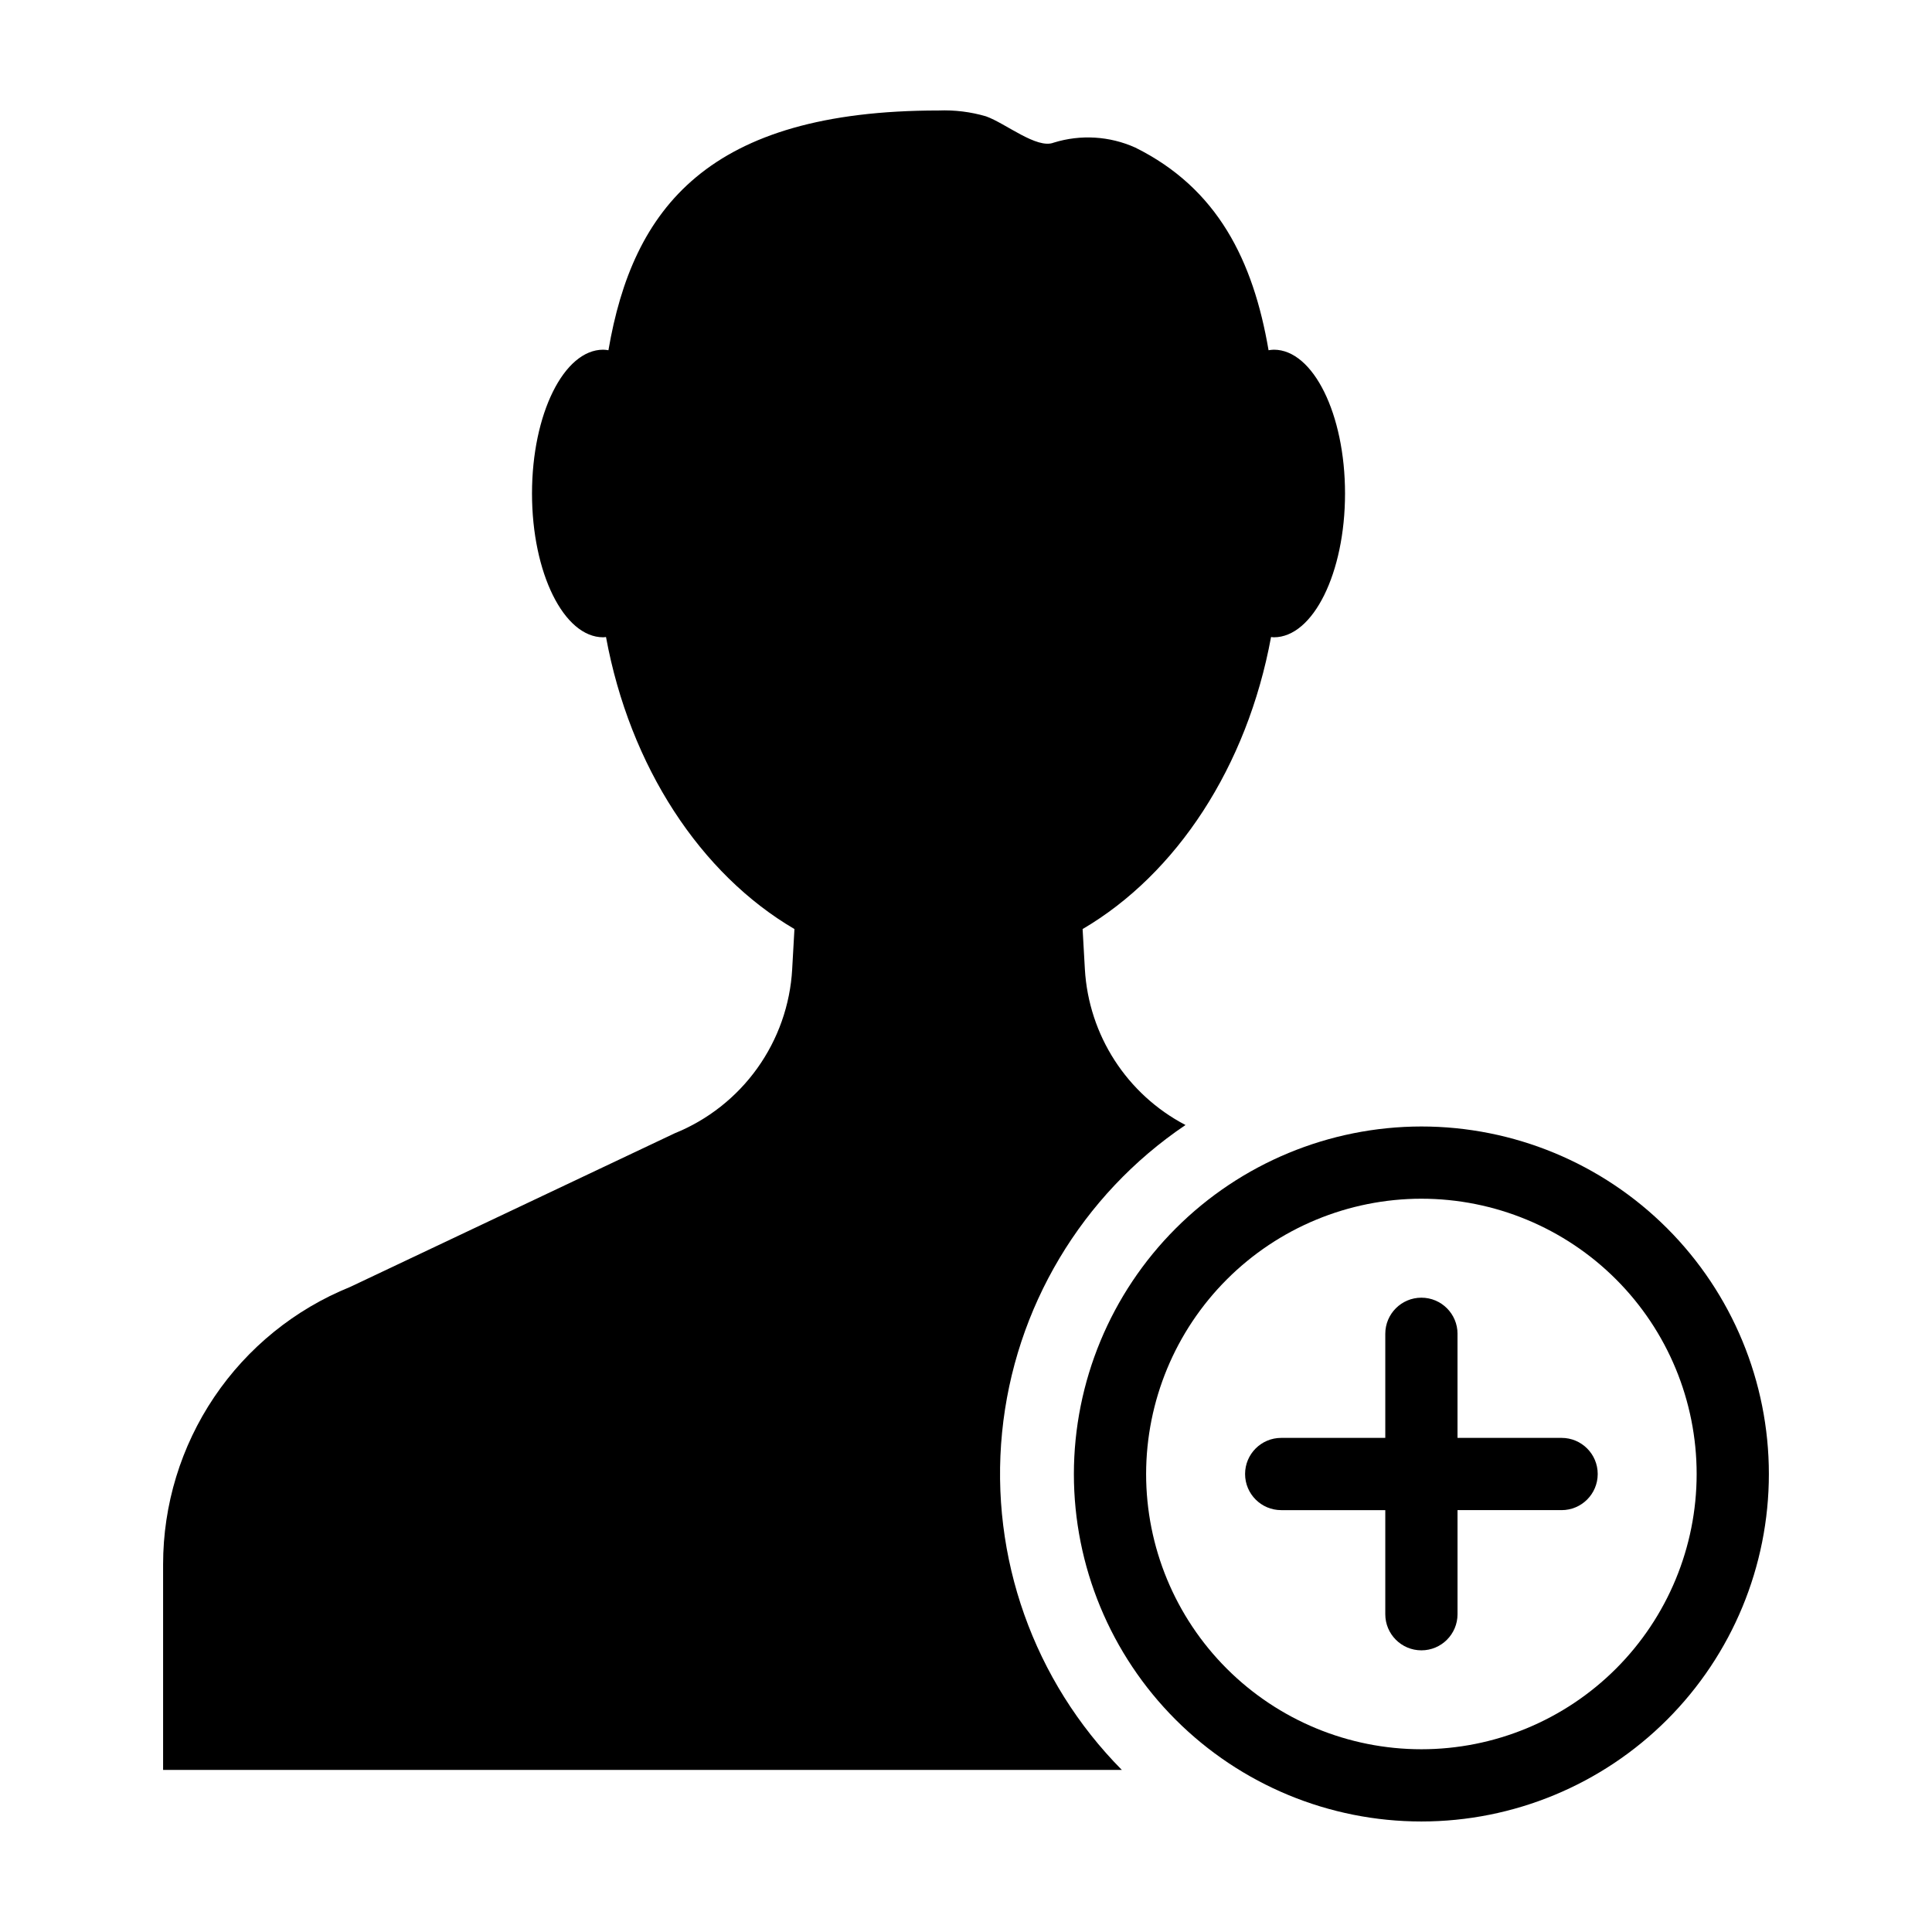
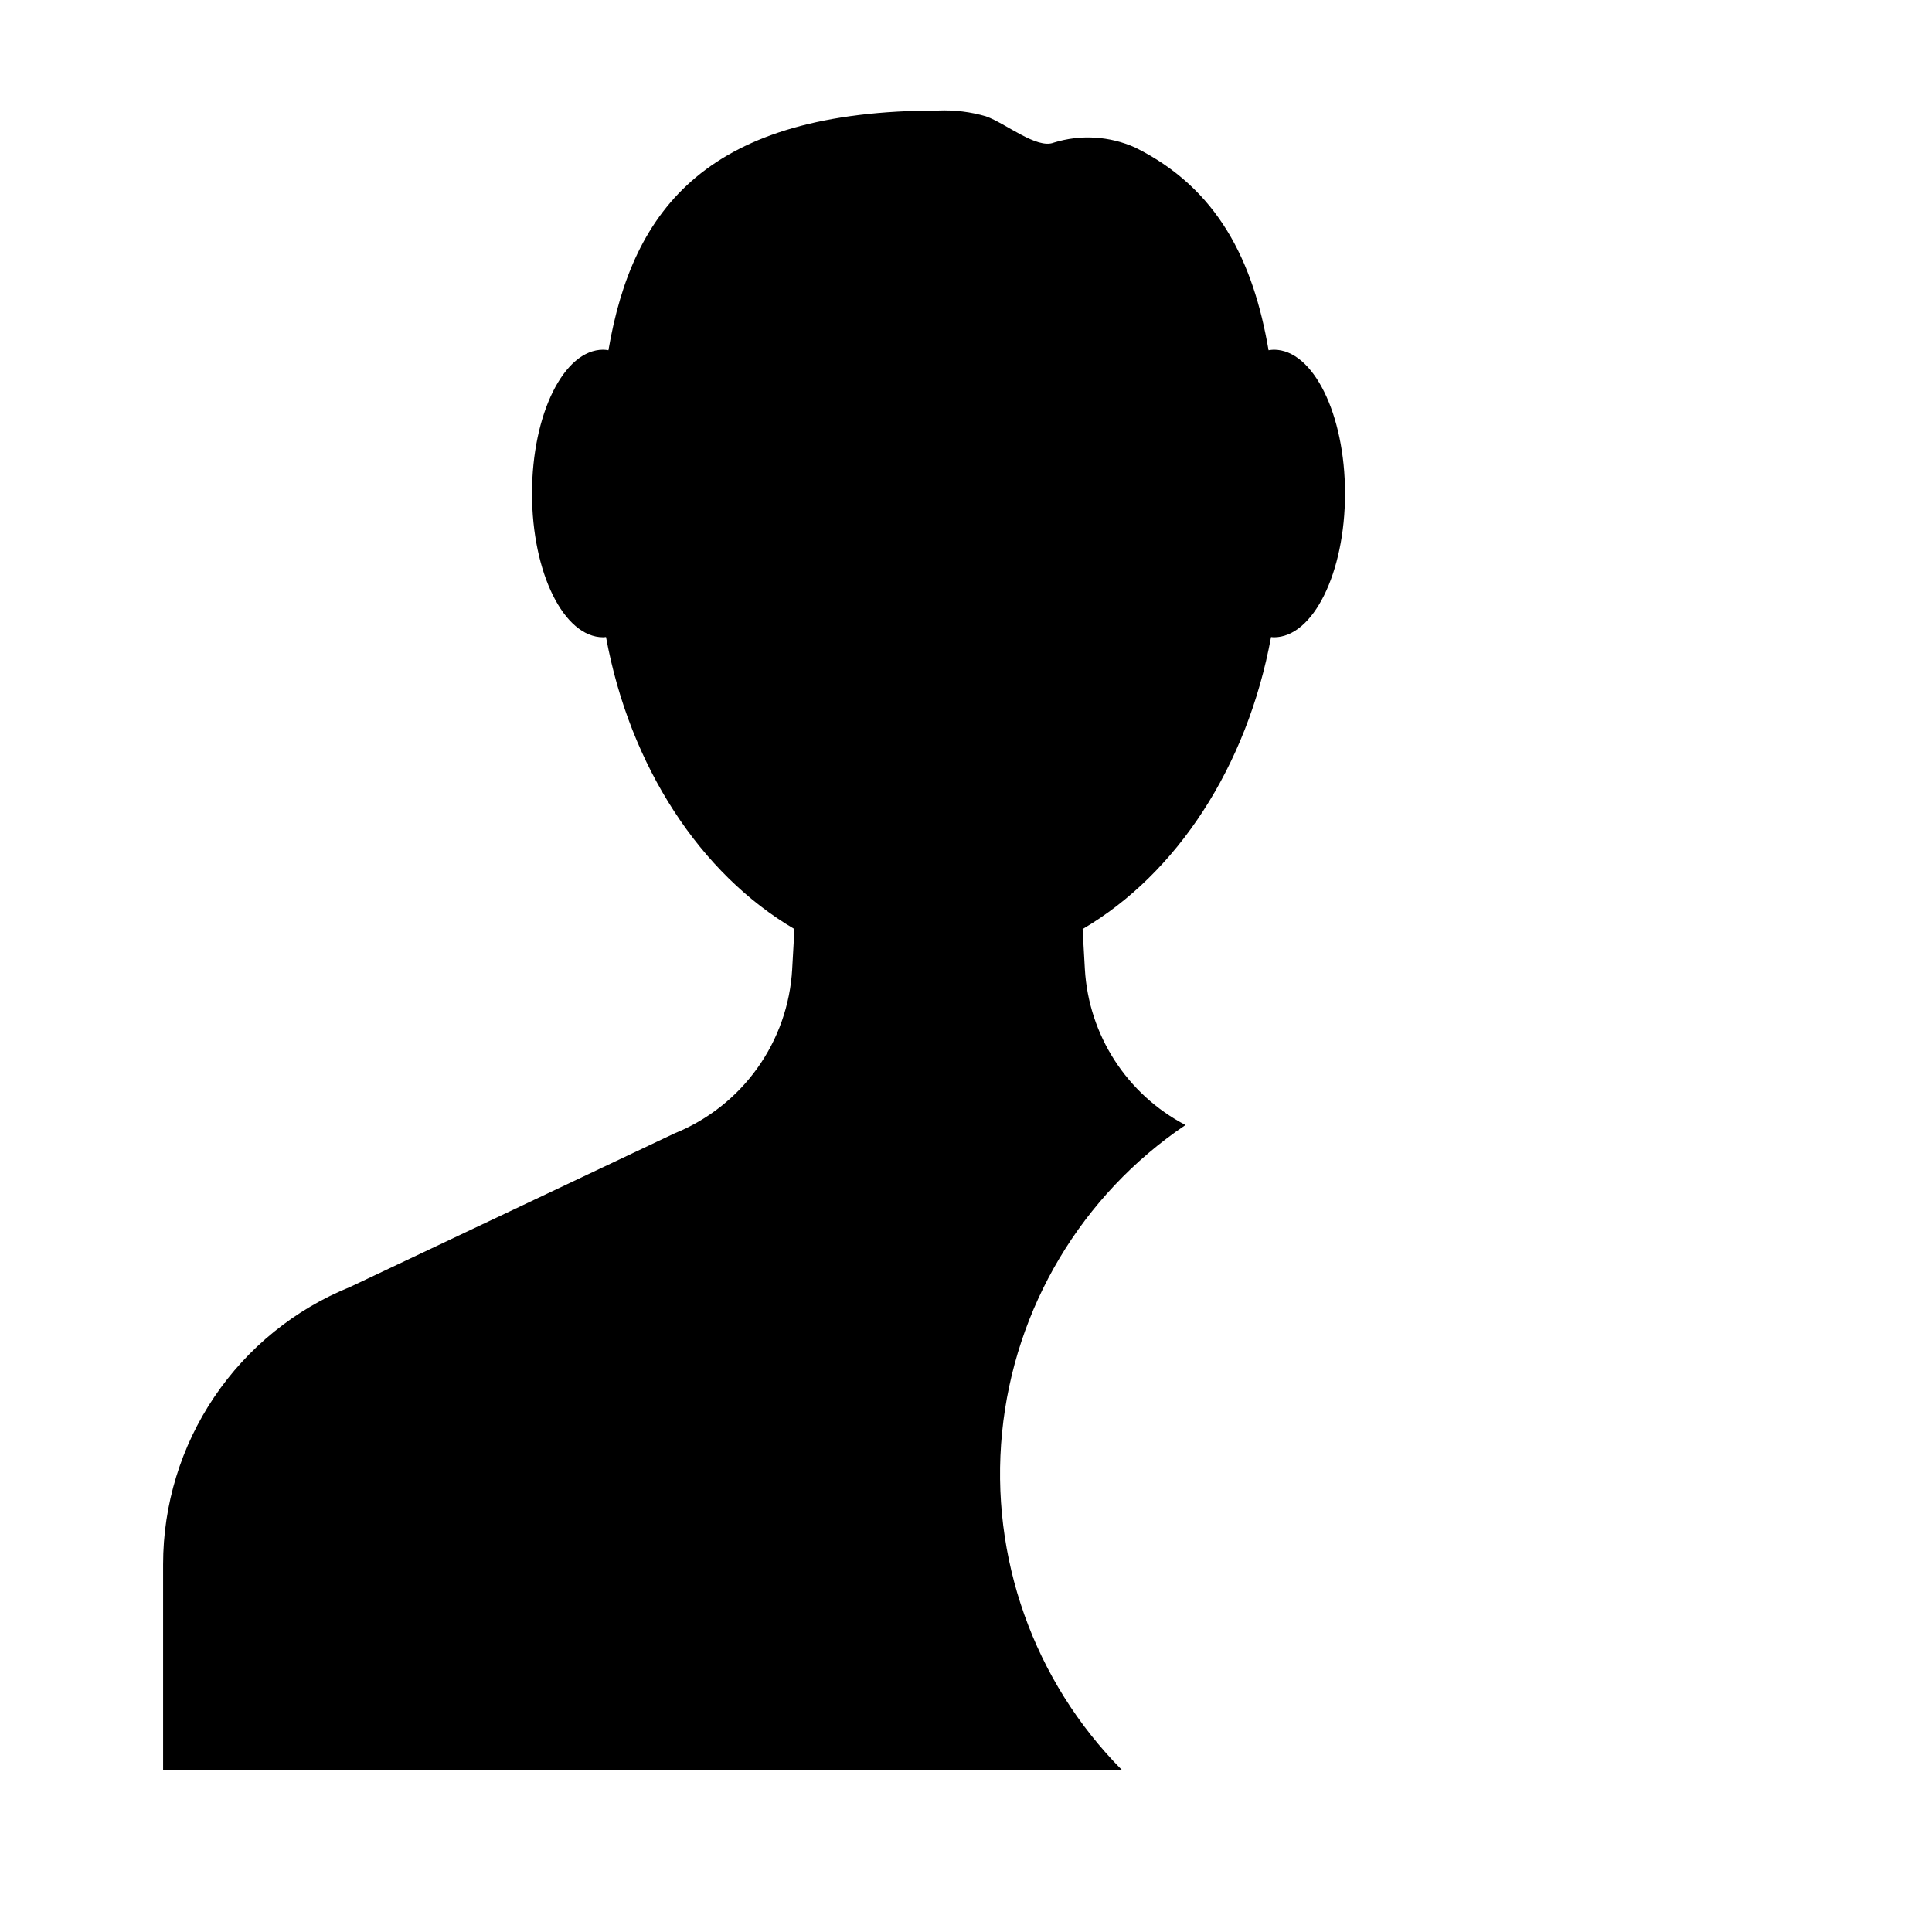
<svg xmlns="http://www.w3.org/2000/svg" fill="#000000" width="800px" height="800px" version="1.1" viewBox="144 144 512 512">
  <g>
    <path d="m322.79 444.34-86.012 40.719h0.004c-14.645 5.922-27.184 16.082-36.012 29.176-8.828 13.098-13.547 28.531-13.547 44.324v54.492h254.08c-23.367-23.594-35.004-56.375-31.742-89.418 3.262-33.047 21.082-62.918 48.609-81.492-15.535-8.125-25.66-23.809-26.668-41.312l-0.598-10.621c24.891-14.594 43.605-43 49.938-77.391 0.25 0.02 0.492 0.074 0.742 0.074 10.418 0 18.863-17.062 18.863-38.109s-8.445-38.109-18.863-38.109c-0.469 0.016-0.941 0.062-1.402 0.145-4.062-23.77-13.5-42.879-35.324-53.711-6.805-3.055-14.496-3.519-21.621-1.305-4.477 1.762-12.738-5.125-17.914-6.961l0.004-0.004c-4.09-1.199-8.348-1.723-12.605-1.555-61.09 0-81.051 25.902-87.48 63.535l-0.004-0.004c-0.457-0.078-0.918-0.125-1.383-0.141-10.418 0-18.867 17.062-18.867 38.109s8.445 38.109 18.867 38.109c0.25 0 0.496-0.055 0.742-0.074 6.332 34.391 25.047 62.797 49.938 77.391l-0.598 10.625 0.004-0.004c-0.531 9.461-3.742 18.574-9.258 26.277-5.516 7.703-13.105 13.68-21.891 17.234z" />
-     <path d="m428.59 534.62c-0.004 24.422 9.699 47.848 26.969 65.117 17.273 17.273 40.695 26.973 65.121 26.973 24.422 0.004 47.848-9.699 65.117-26.973 17.27-17.27 26.973-40.691 26.973-65.117 0-24.426-9.703-47.848-26.973-65.117-17.27-17.273-40.695-26.973-65.121-26.973-24.414 0.027-47.82 9.738-65.086 27.004-17.262 17.262-26.973 40.668-27 65.086zm92.086-72.949c19.348 0 37.902 7.684 51.586 21.363 13.68 13.68 21.367 32.234 21.367 51.582 0 19.348-7.684 37.902-21.363 51.586-13.68 13.68-32.234 21.367-51.582 21.367s-37.906-7.688-51.586-21.367c-13.68-13.68-21.367-32.234-21.367-51.582 0.023-19.34 7.715-37.883 21.391-51.559 13.672-13.676 32.215-21.367 51.555-21.391z" />
-     <path d="m483.53 544.2h27.586v27.586-0.004c0 5.289 4.285 9.574 9.57 9.574s9.574-4.285 9.574-9.574v-27.586h27.586l-0.004 0.004c5.285 0 9.57-4.285 9.57-9.574 0-5.285-4.285-9.57-9.57-9.57h-27.586v-27.586h0.004c0-5.285-4.289-9.57-9.574-9.57s-9.57 4.285-9.57 9.57v27.586h-27.586c-5.285 0-9.57 4.285-9.57 9.57 0 5.289 4.285 9.574 9.57 9.574z" />
  </g>
</svg>